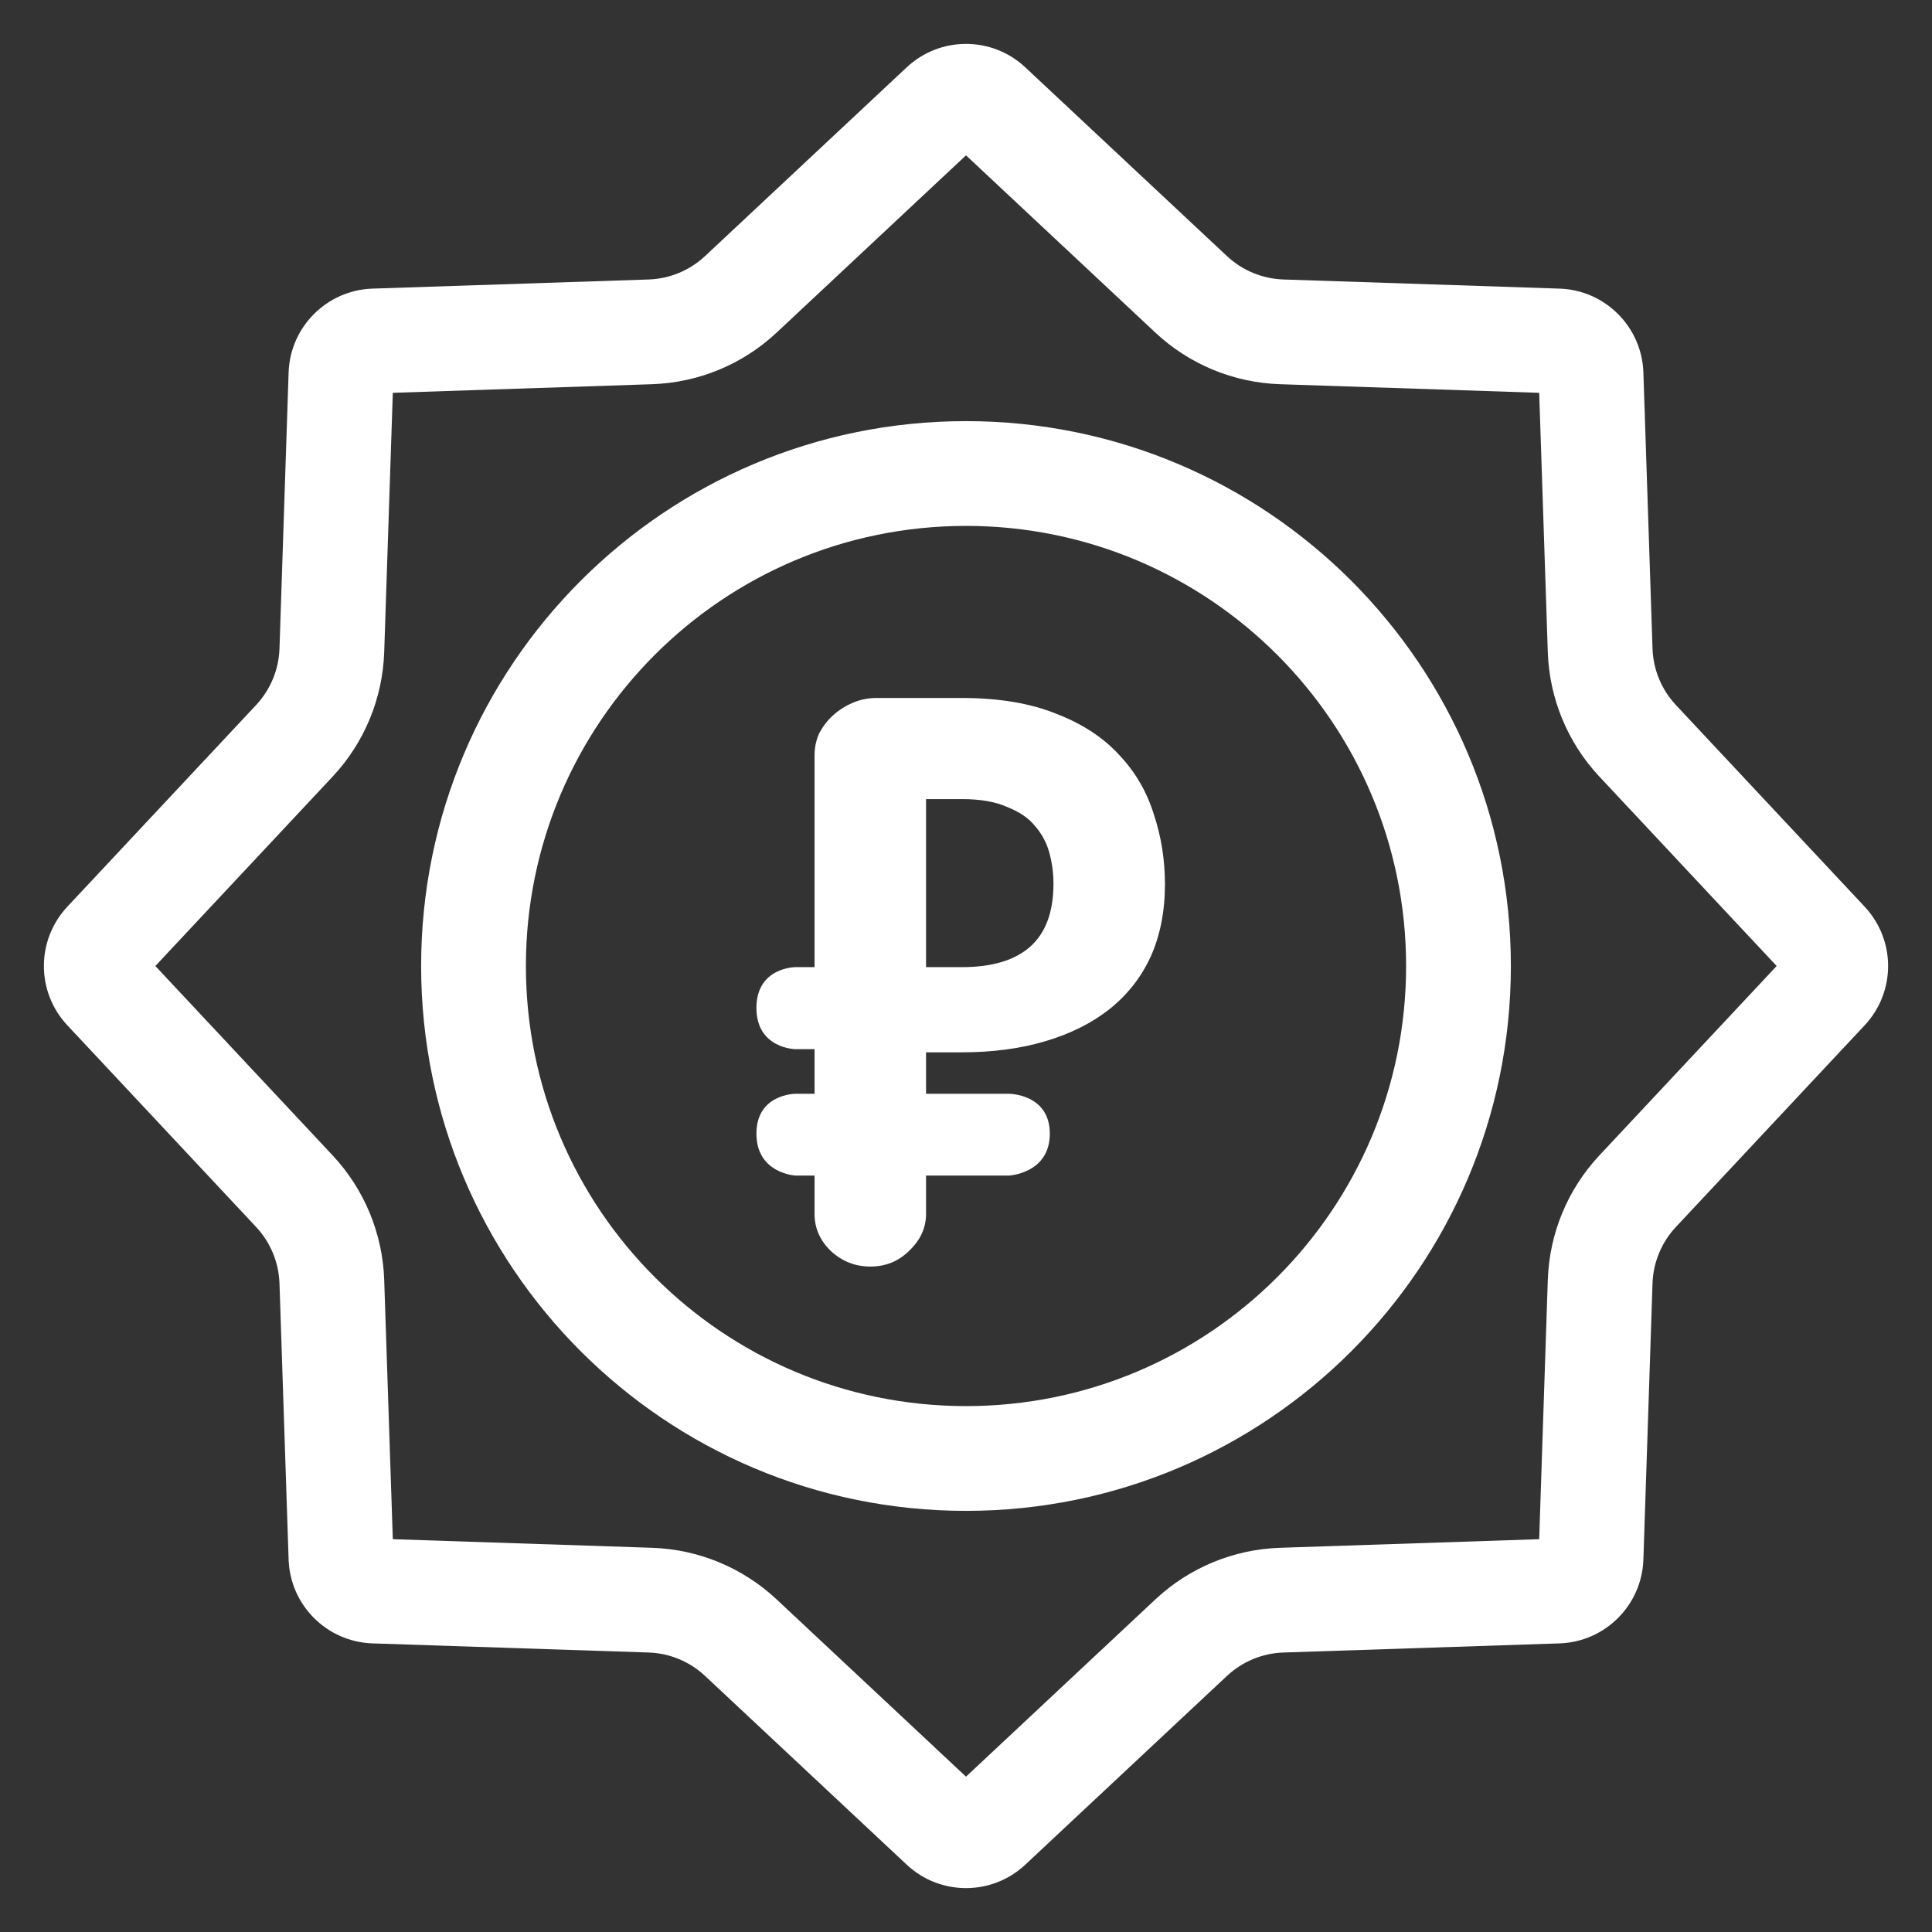
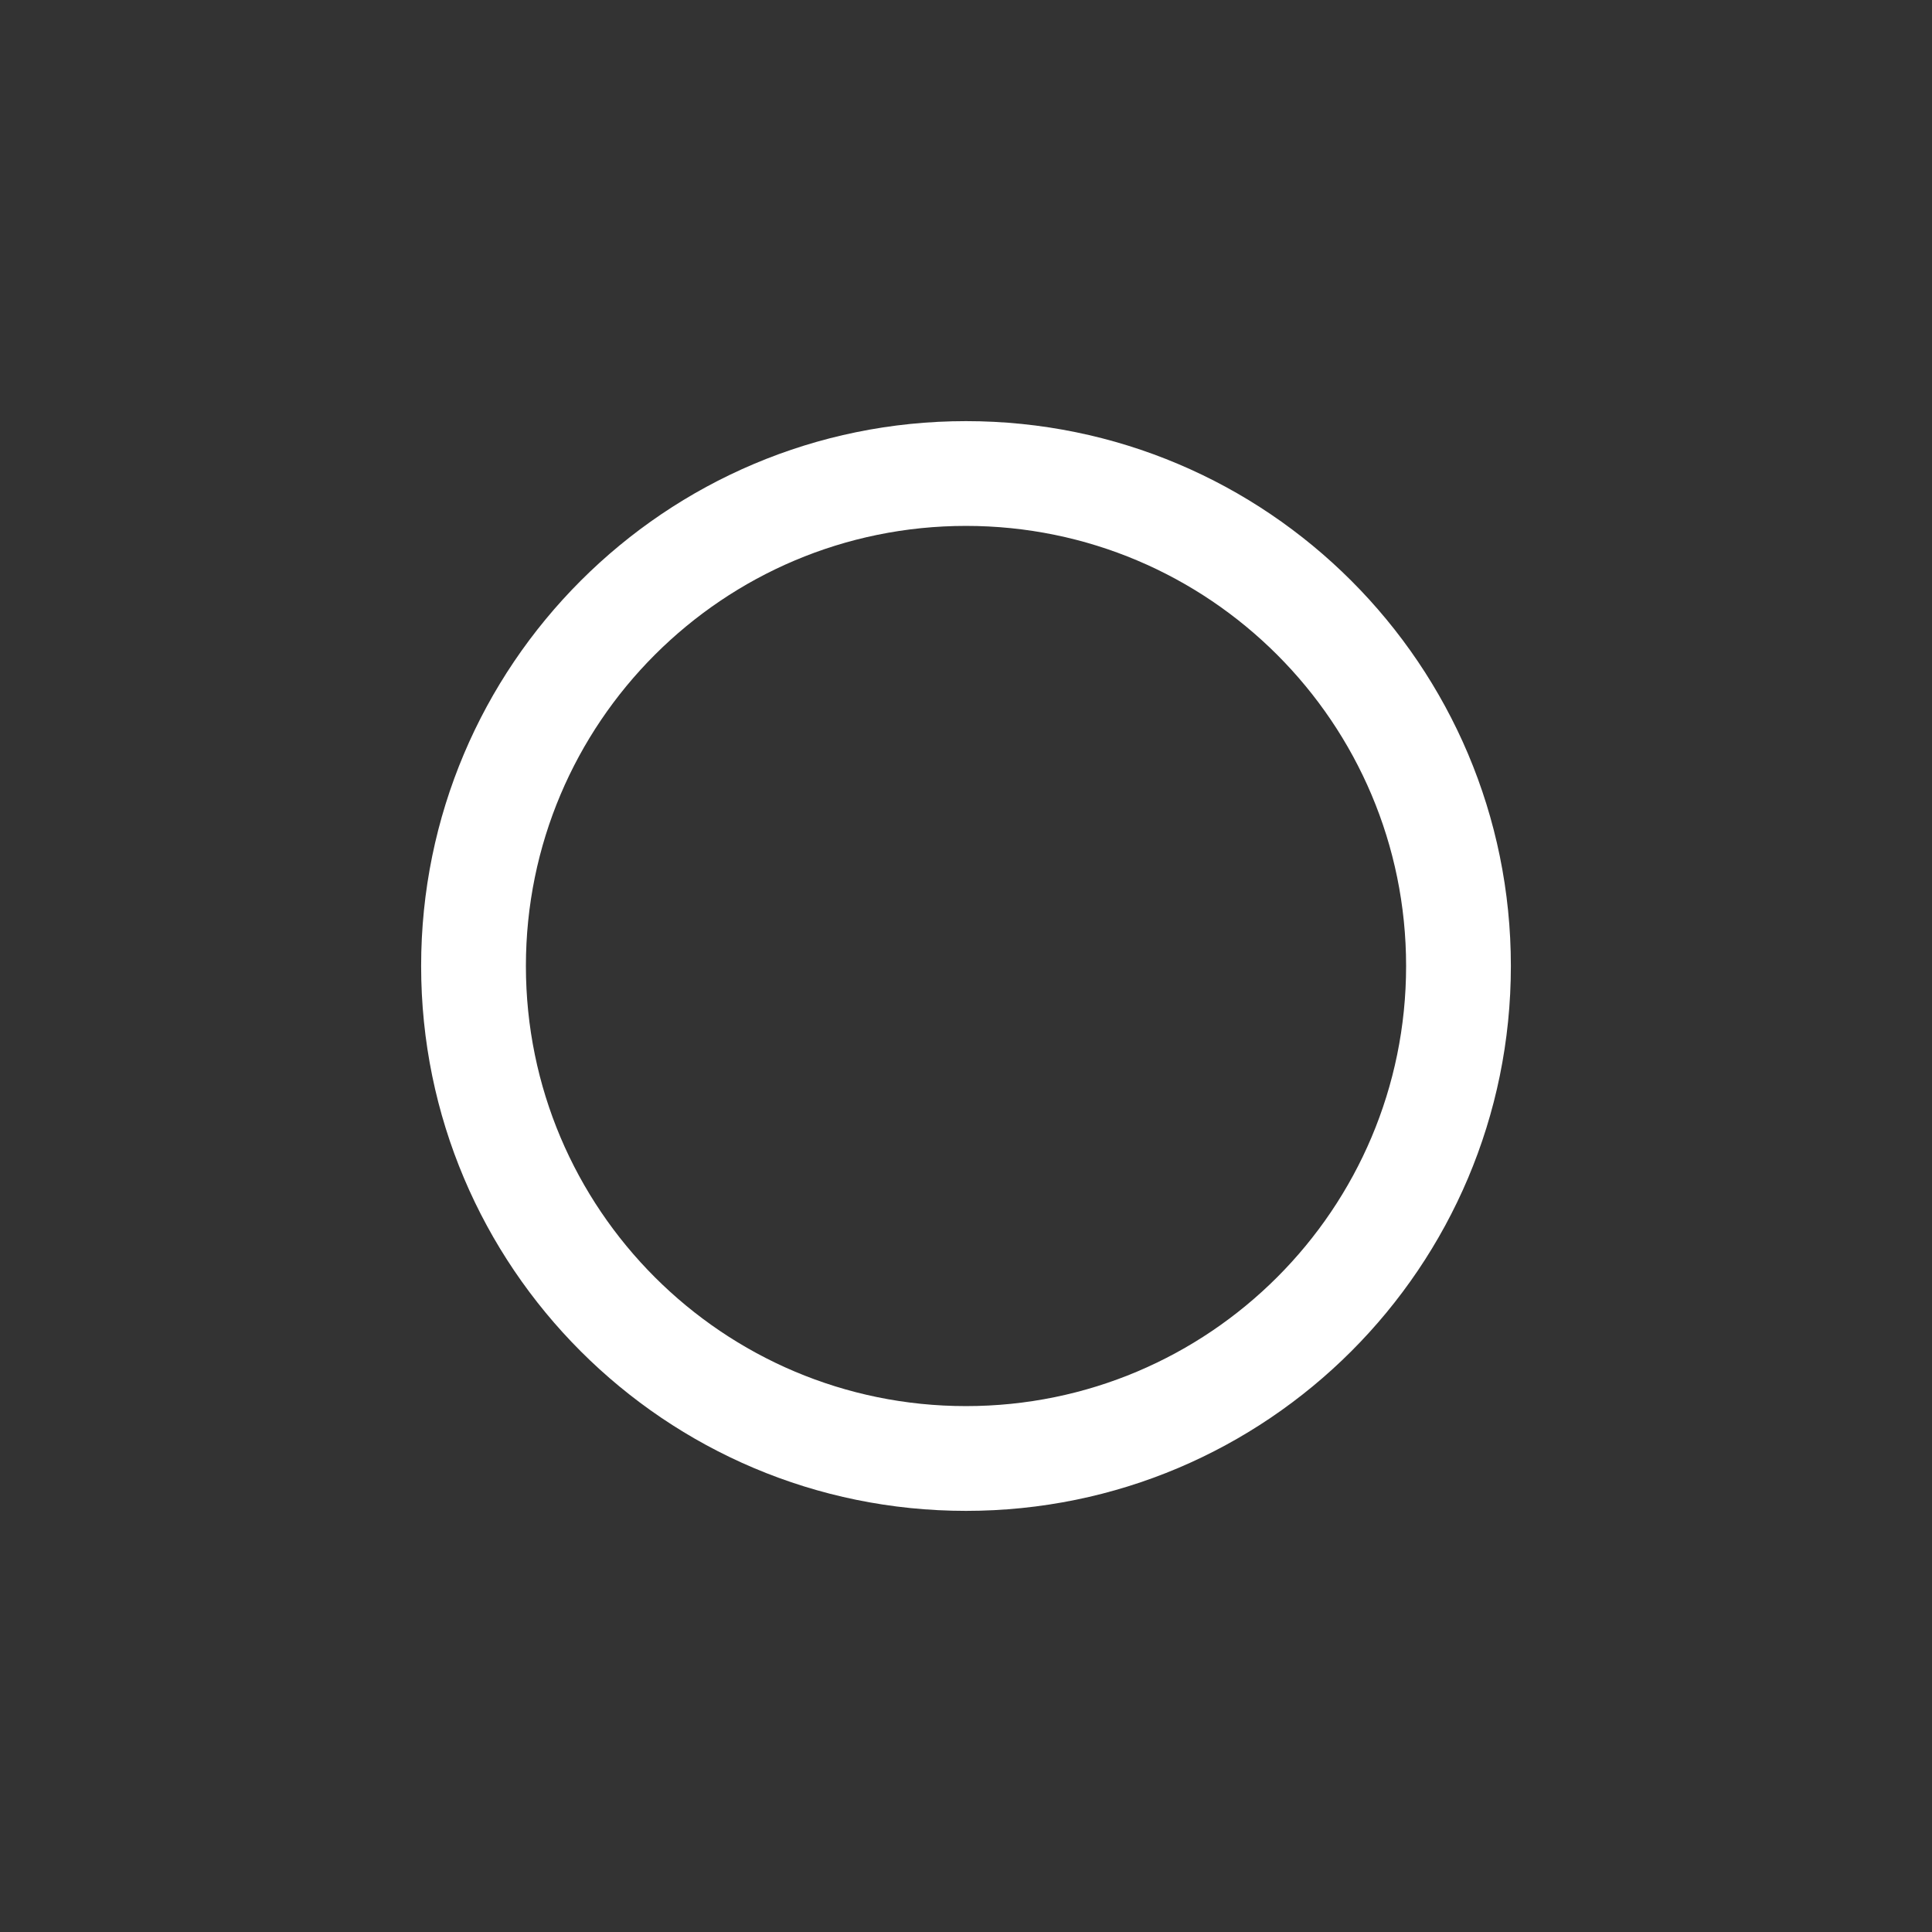
<svg xmlns="http://www.w3.org/2000/svg" width="44" height="44" viewBox="0 0 44 44" fill="none">
  <rect x="0" y="0" width="44" height="44" fill="#333333" stroke="none" />
-   <path fill-rule="evenodd" clip-rule="evenodd" d="M21.09 23.966V24.91H22.977C22.977 24.91 23.909 24.91 23.909 25.818C23.909 26.727 22.977 26.773 22.977 26.773H21.09V27.648C21.09 27.962 20.963 28.241 20.709 28.482C20.468 28.724 20.171 28.845 19.821 28.845C19.482 28.845 19.186 28.73 18.932 28.5C18.678 28.259 18.551 27.975 18.551 27.648V26.773H18.116C18.116 26.773 17.227 26.727 17.227 25.818C17.227 24.91 18.116 24.91 18.116 24.91H18.551V23.894H18.116C18.116 23.894 17.227 23.883 17.227 22.955C17.227 22.026 18.116 22.026 18.116 22.026H18.551V17.202C18.551 17.02 18.587 16.851 18.66 16.694C18.745 16.537 18.847 16.404 18.968 16.295C19.101 16.174 19.253 16.077 19.422 16.005C19.591 15.932 19.772 15.896 19.966 15.896H21.906C22.753 15.896 23.472 16.017 24.065 16.259C24.657 16.488 25.135 16.803 25.497 17.202C25.86 17.588 26.12 18.036 26.277 18.544C26.447 19.052 26.531 19.584 26.531 20.14C26.531 20.756 26.422 21.306 26.205 21.79C25.987 22.262 25.673 22.661 25.262 22.987C24.863 23.301 24.379 23.543 23.811 23.712C23.242 23.882 22.608 23.966 21.906 23.966H21.09ZM21.906 22.026H21.09V18.199H21.906C22.33 18.199 22.674 18.259 22.94 18.38C23.218 18.489 23.43 18.634 23.575 18.816C23.732 18.997 23.841 19.203 23.901 19.432C23.962 19.662 23.992 19.892 23.992 20.122C23.992 20.774 23.811 21.258 23.448 21.572C23.097 21.875 22.584 22.026 21.906 22.026Z" fill="white" />
-   <path fill-rule="evenodd" clip-rule="evenodd" d="M22 3.538L17.687 7.575C16.915 8.298 15.907 8.715 14.85 8.75L8.946 8.946L8.75 14.85C8.715 15.907 8.298 16.915 7.575 17.687L3.538 22L7.575 26.313C8.298 27.085 8.715 28.093 8.75 29.15L8.946 35.054L14.85 35.25C15.907 35.285 16.915 35.702 17.687 36.425L22 40.462L26.313 36.425C27.085 35.702 28.093 35.285 29.15 35.25L35.054 35.054L35.25 29.15C35.285 28.093 35.702 27.085 36.425 26.313L40.462 22L36.425 17.687C35.702 16.915 35.285 15.907 35.25 14.85L35.054 8.946L29.15 8.75C28.093 8.715 27.085 8.298 26.313 7.575L22 3.538ZM40.724 22.281C40.724 22.28 40.724 22.28 40.724 22.28L40.724 22.281ZM40.724 21.72C40.724 21.72 40.724 21.72 40.724 21.719L40.724 21.72ZM21.719 40.724C21.72 40.724 21.72 40.724 21.72 40.724L21.719 40.724ZM22.28 40.724C22.28 40.724 22.28 40.724 22.281 40.724L22.28 40.724ZM22.28 3.276L22.281 3.275L22.28 3.276ZM21.719 3.275L21.72 3.276L21.719 3.275ZM23.35 1.533C22.59 0.822 21.41 0.822 20.65 1.533L16.056 5.833C15.706 6.16 15.25 6.349 14.771 6.365L8.482 6.573C7.443 6.608 6.608 7.443 6.573 8.482L6.365 14.771C6.349 15.25 6.16 15.706 5.833 16.056L1.533 20.65C0.822 21.41 0.822 22.59 1.533 23.35L5.833 27.944C6.16 28.294 6.349 28.75 6.365 29.229L6.573 35.518C6.608 36.557 7.443 37.392 8.482 37.427L14.771 37.635C15.25 37.651 15.706 37.84 16.056 38.167L20.65 42.467C21.41 43.178 22.59 43.178 23.35 42.467L27.944 38.167C28.294 37.84 28.75 37.651 29.229 37.635L35.518 37.427C36.557 37.392 37.392 36.557 37.427 35.518L37.635 29.229C37.651 28.75 37.84 28.294 38.167 27.944L42.467 23.35C43.178 22.59 43.178 21.41 42.467 20.65L38.167 16.056C37.84 15.706 37.651 15.25 37.635 14.771L37.427 8.482C37.392 7.443 36.557 6.608 35.518 6.573L29.229 6.365C28.75 6.349 28.294 6.16 27.944 5.833L23.35 1.533Z" fill="white" />
  <path fill-rule="evenodd" clip-rule="evenodd" d="M22 32.023C27.535 32.023 32.023 27.535 32.023 22C32.023 16.465 27.535 11.977 22 11.977C16.465 11.977 11.977 16.465 11.977 22C11.977 27.535 16.465 32.023 22 32.023ZM22 34.409C28.853 34.409 34.409 28.853 34.409 22C34.409 15.147 28.853 9.591 22 9.591C15.147 9.591 9.591 15.147 9.591 22C9.591 28.853 15.147 34.409 22 34.409Z" fill="white" />
</svg>